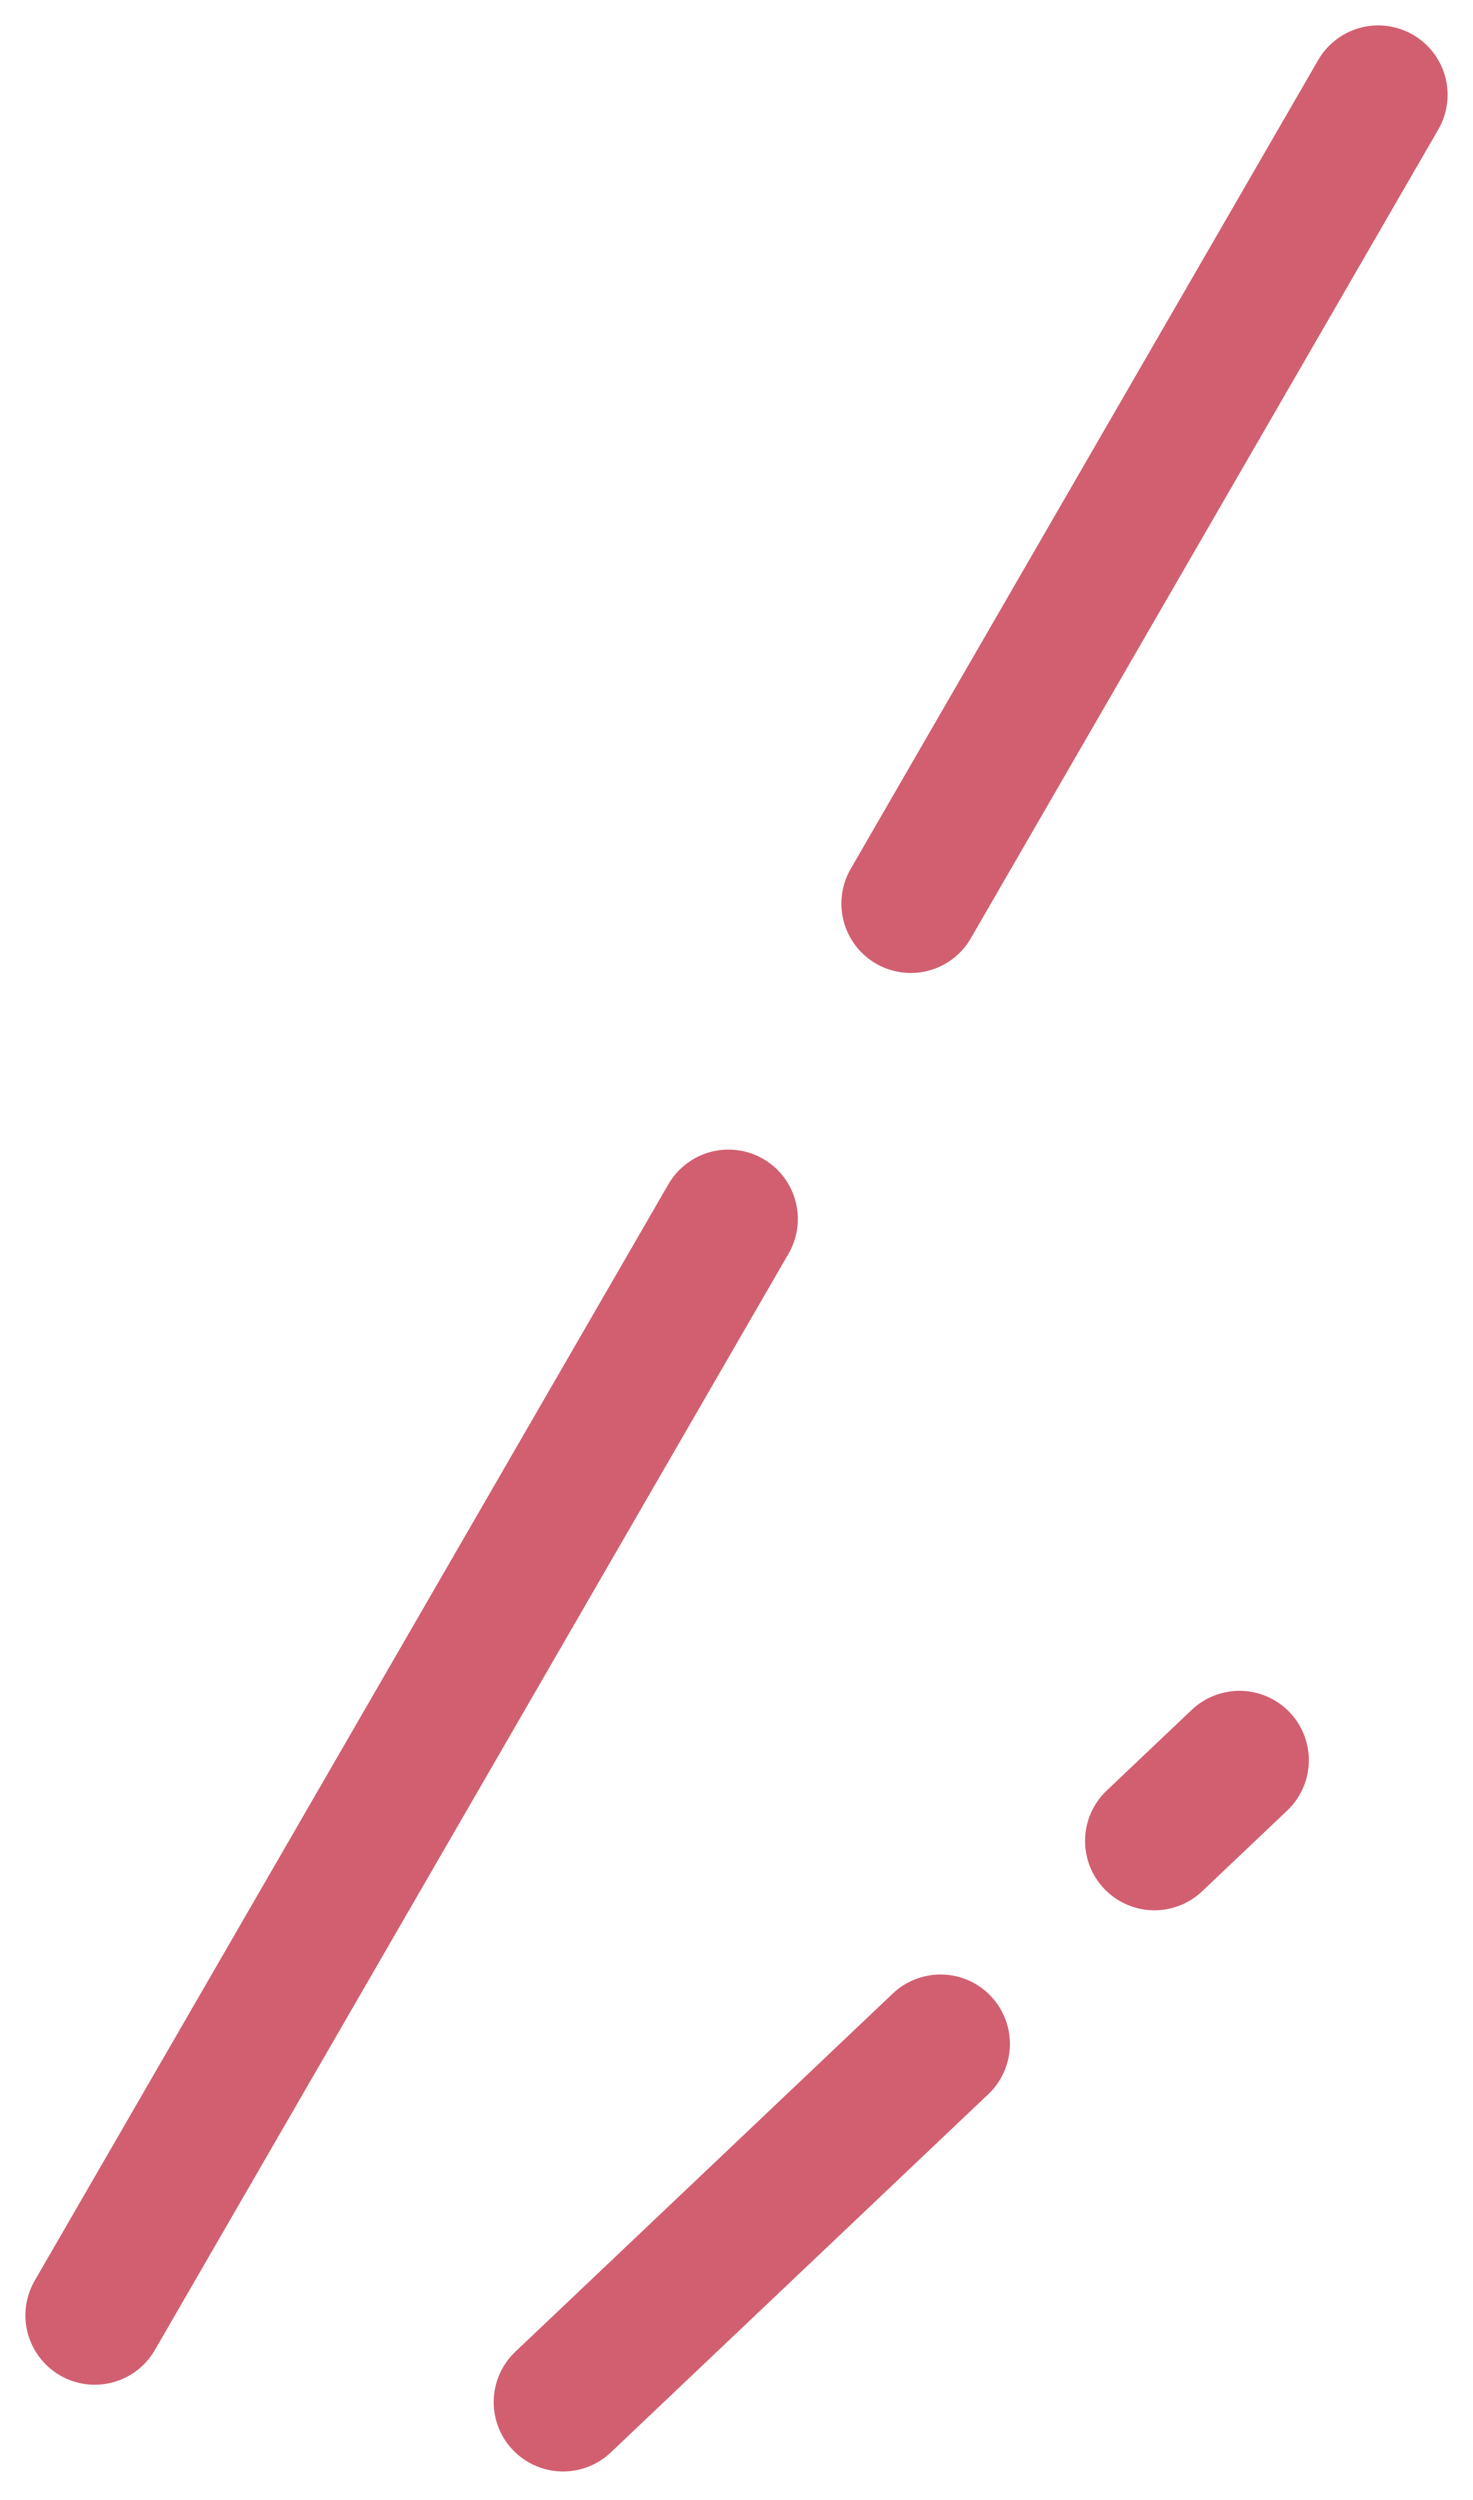
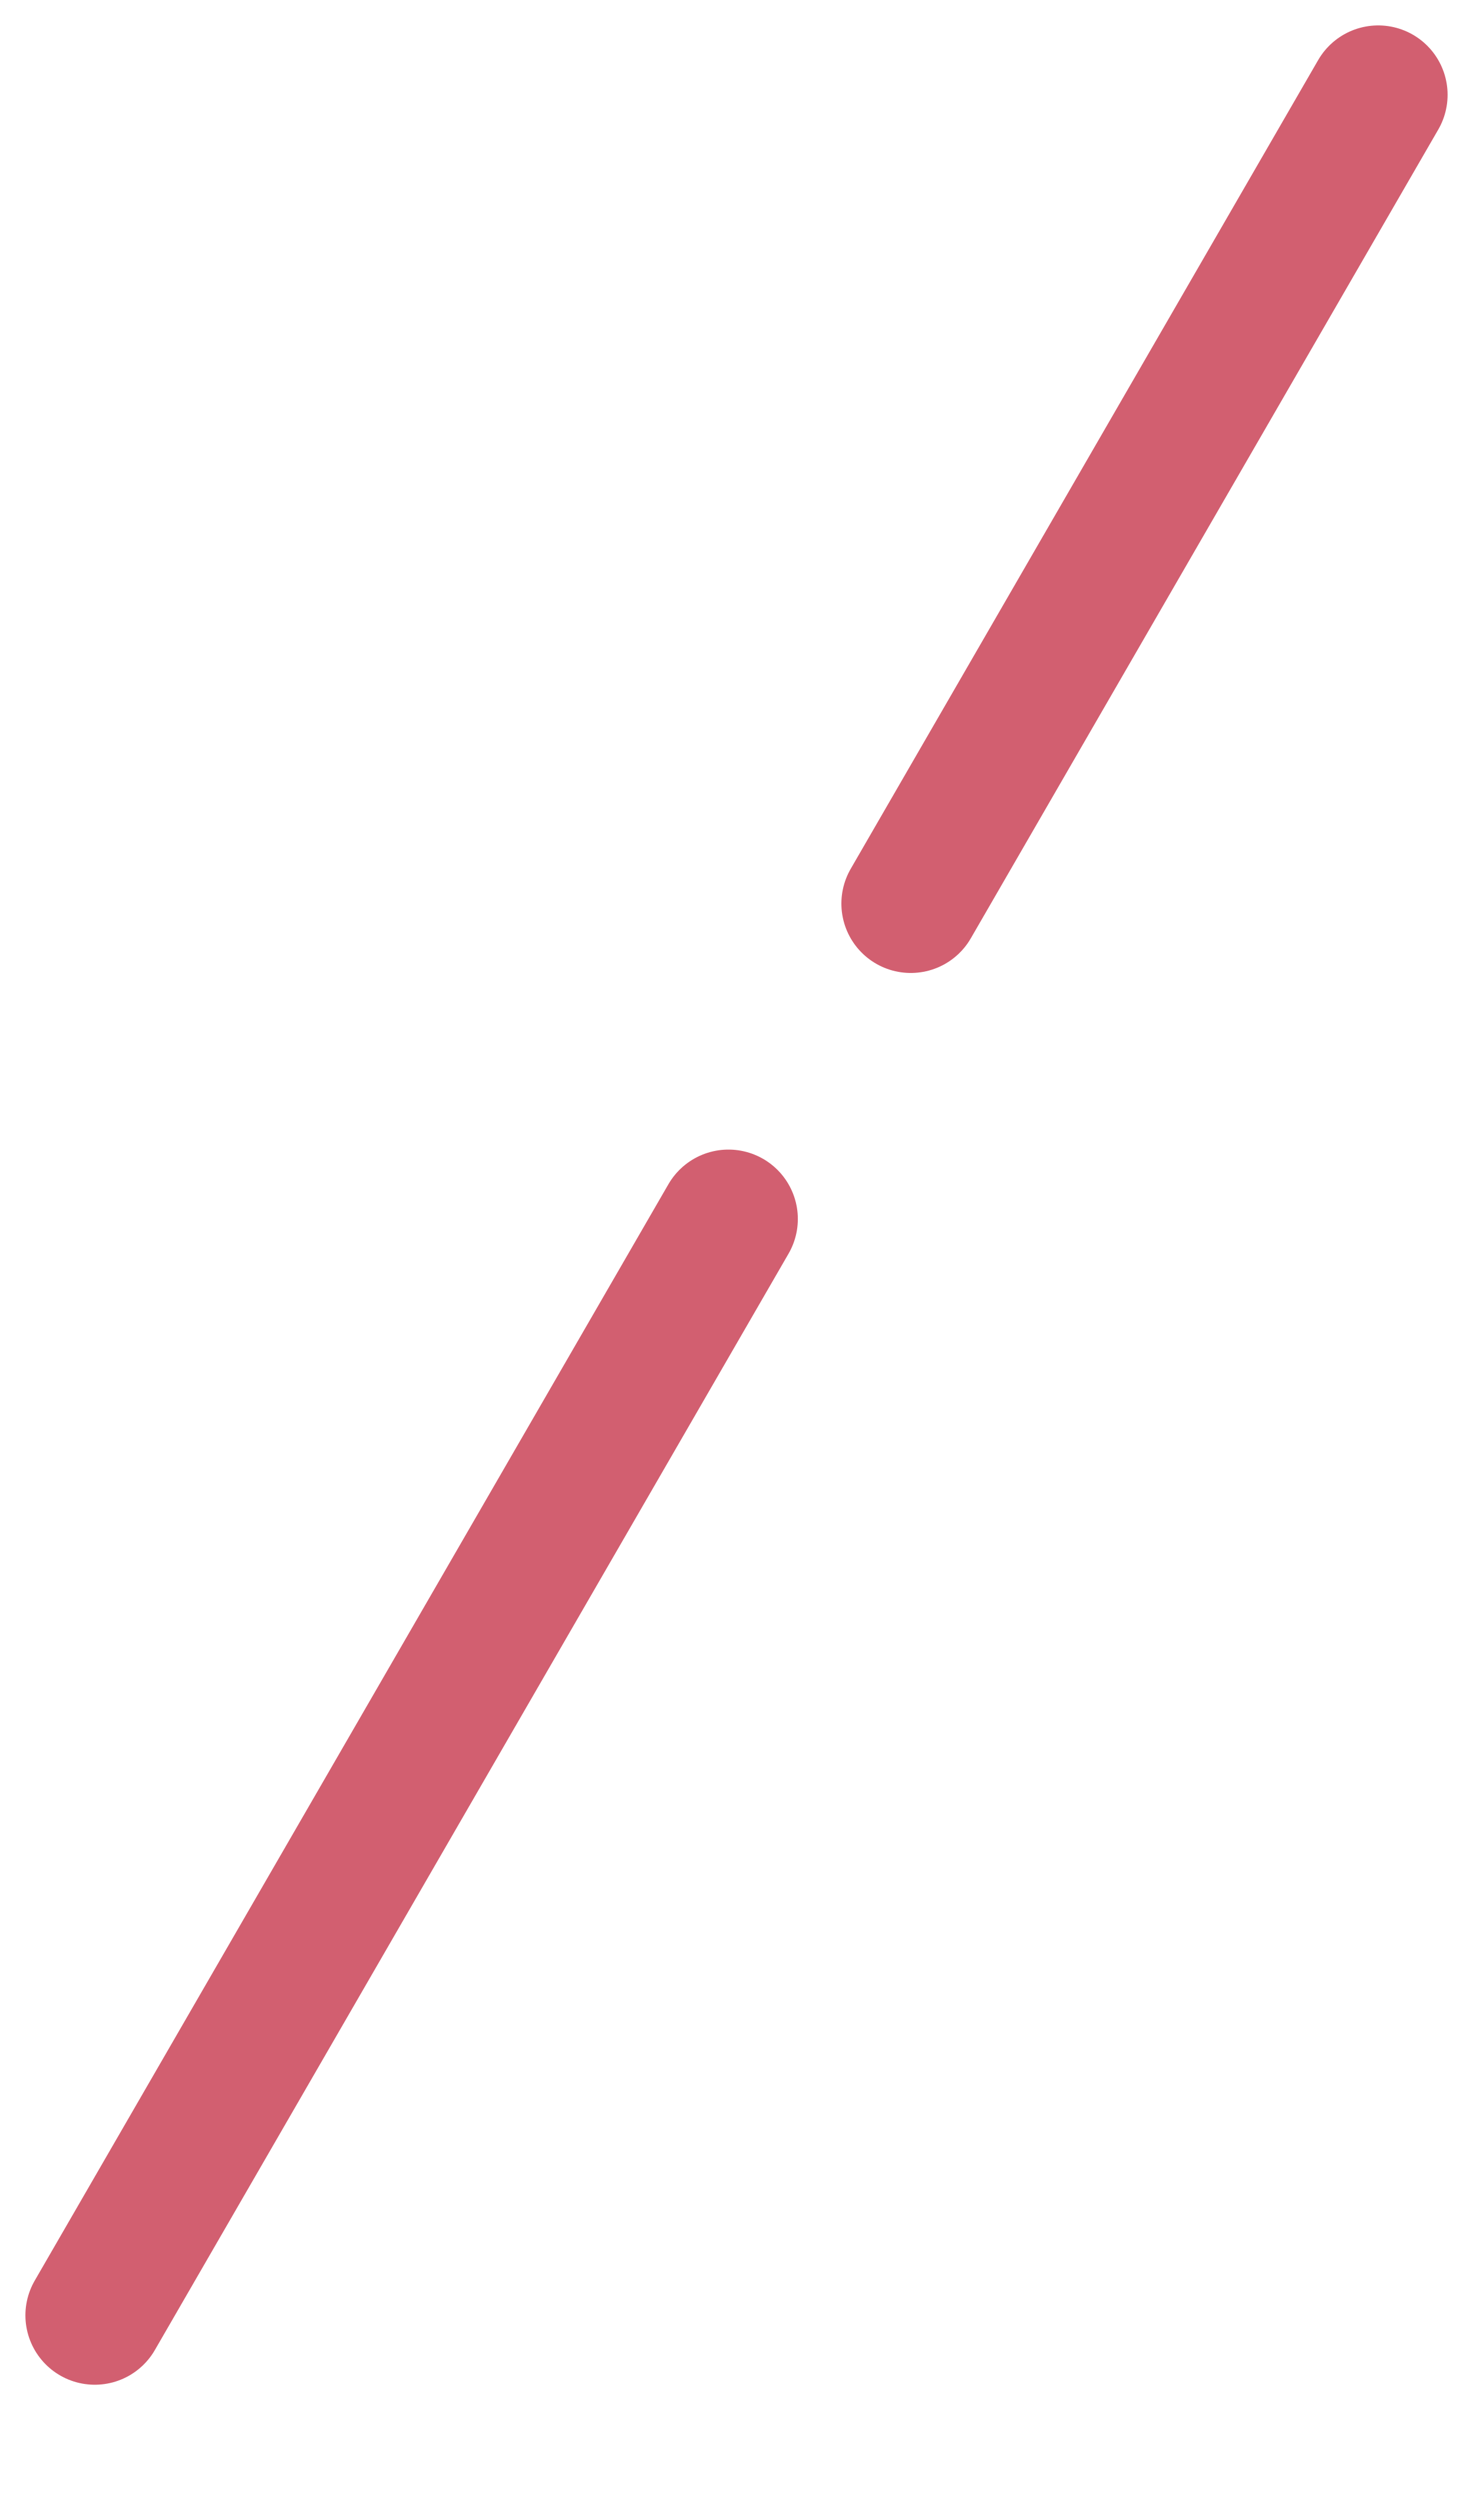
<svg xmlns="http://www.w3.org/2000/svg" width="84.93" height="144.12" viewBox="0 0 84.93 144.12">
  <g id="Group_50953" data-name="Group 50953" transform="translate(5.465 5.465)">
    <line id="Line_653" data-name="Line 653" y1="128" x2="74" fill="none" stroke="#d25f70" stroke-linecap="round" stroke-width="8" stroke-dasharray="73 21" />
-     <line id="Line_654" data-name="Line 654" y1="37" x2="39" transform="translate(27 96)" fill="none" stroke="#d25f70" stroke-linecap="round" stroke-width="8" stroke-dasharray="30 17" />
  </g>
</svg>